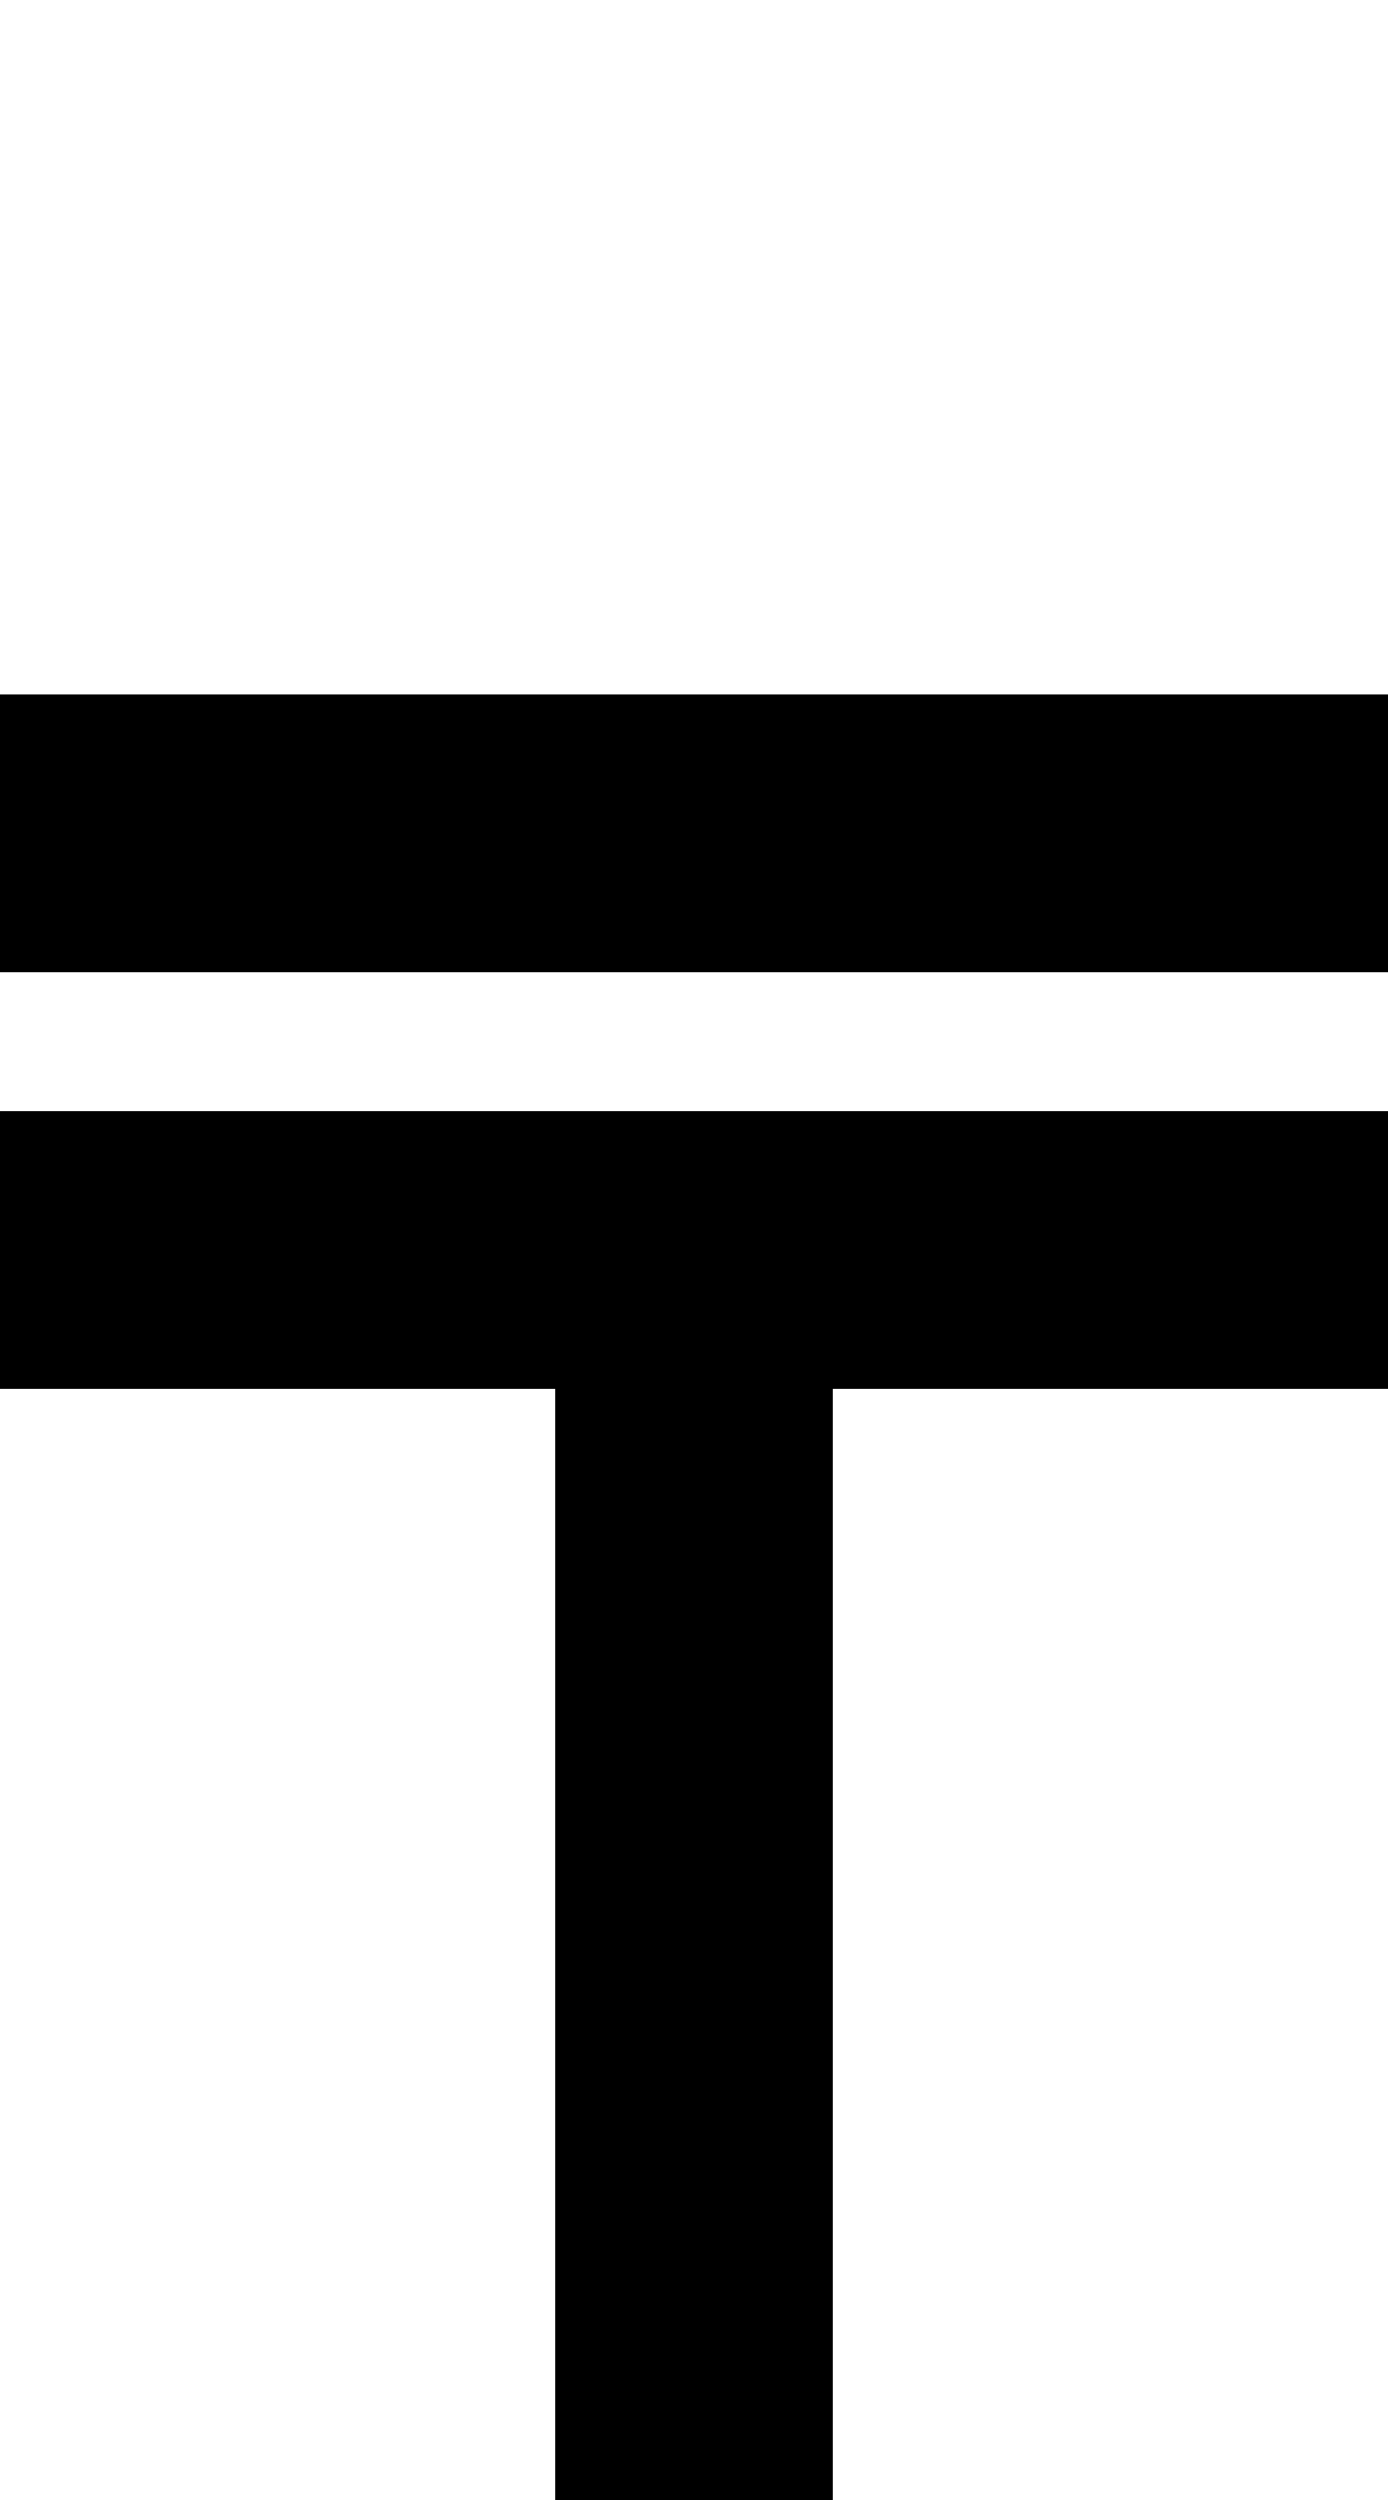
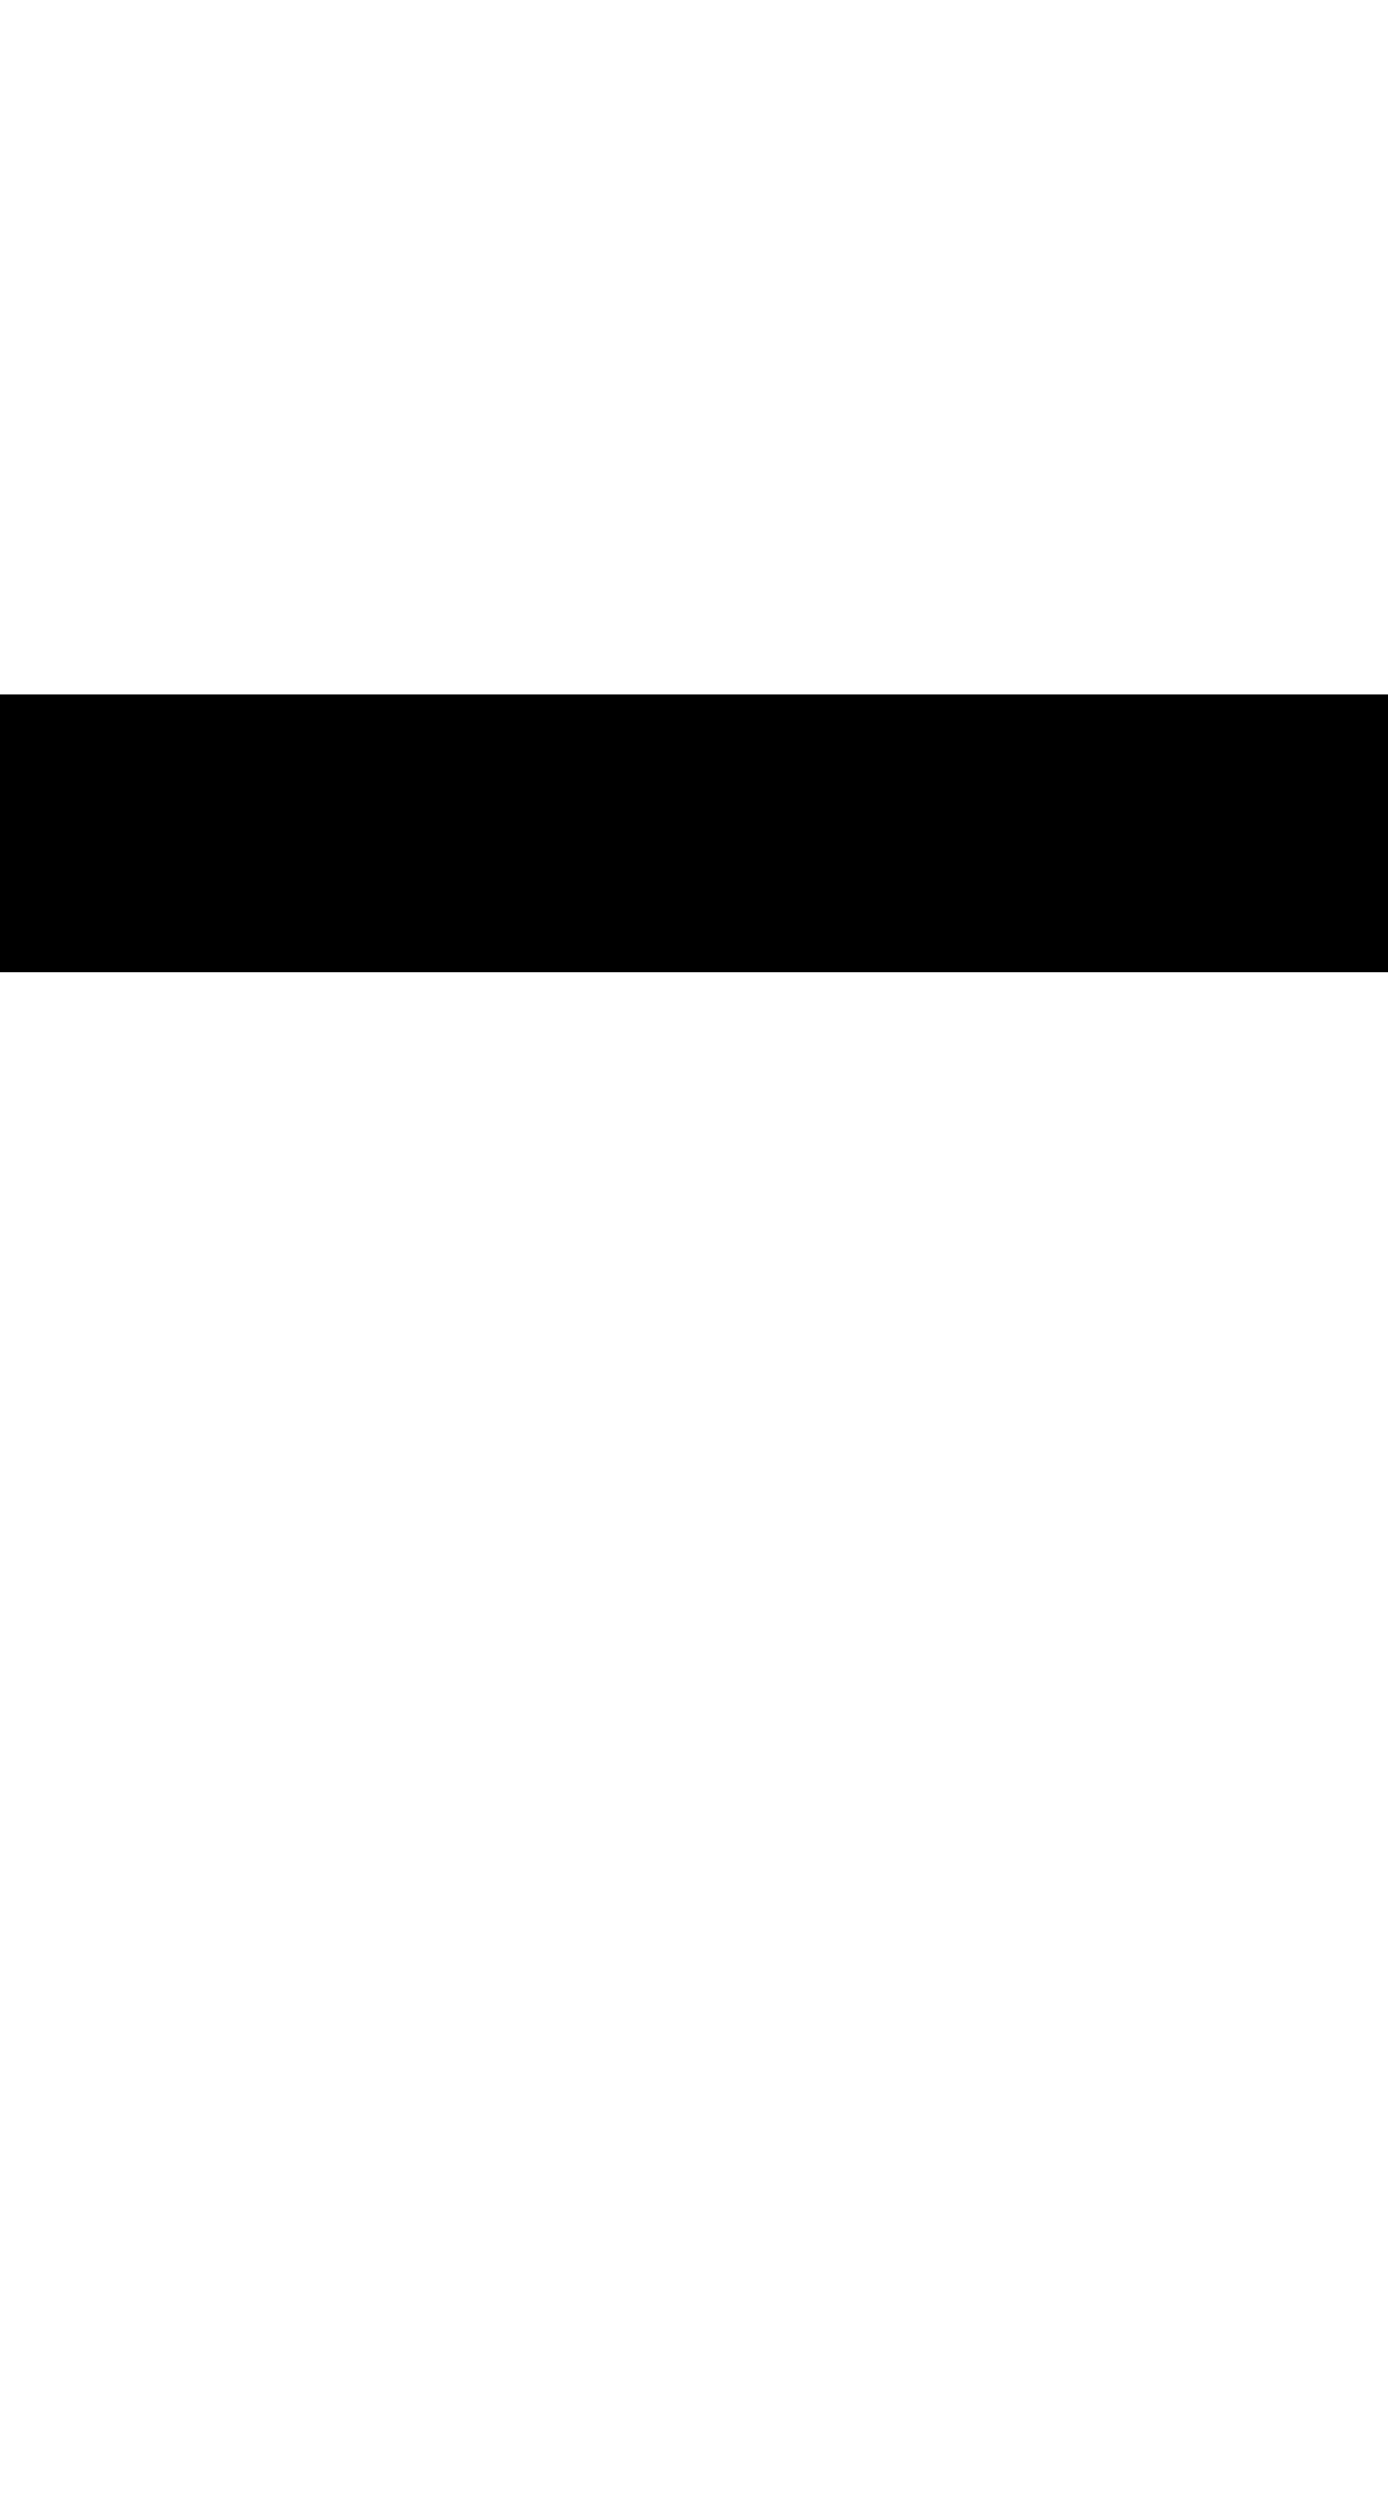
<svg xmlns="http://www.w3.org/2000/svg" version="1.0" width="40pt" height="72pt" viewBox="0 0 40 72" preserveAspectRatio="xMidYMid meet">
  <g transform="translate(0,72) scale(1,-1)" fill="#000000" stroke="none">
    <path d="M0 48 l0 -4 20 0 20 0 0 4 0 4 -20 0 -20 0 0 -4z" />
-     <path d="M0 36 l0 -4 8 0 8 0 0 -16 0 -16 4 0 4 0 0 16 0 16 8 0 8 0 0 4 0 4 -20 0 -20 0 0 -4z" />
  </g>
</svg>